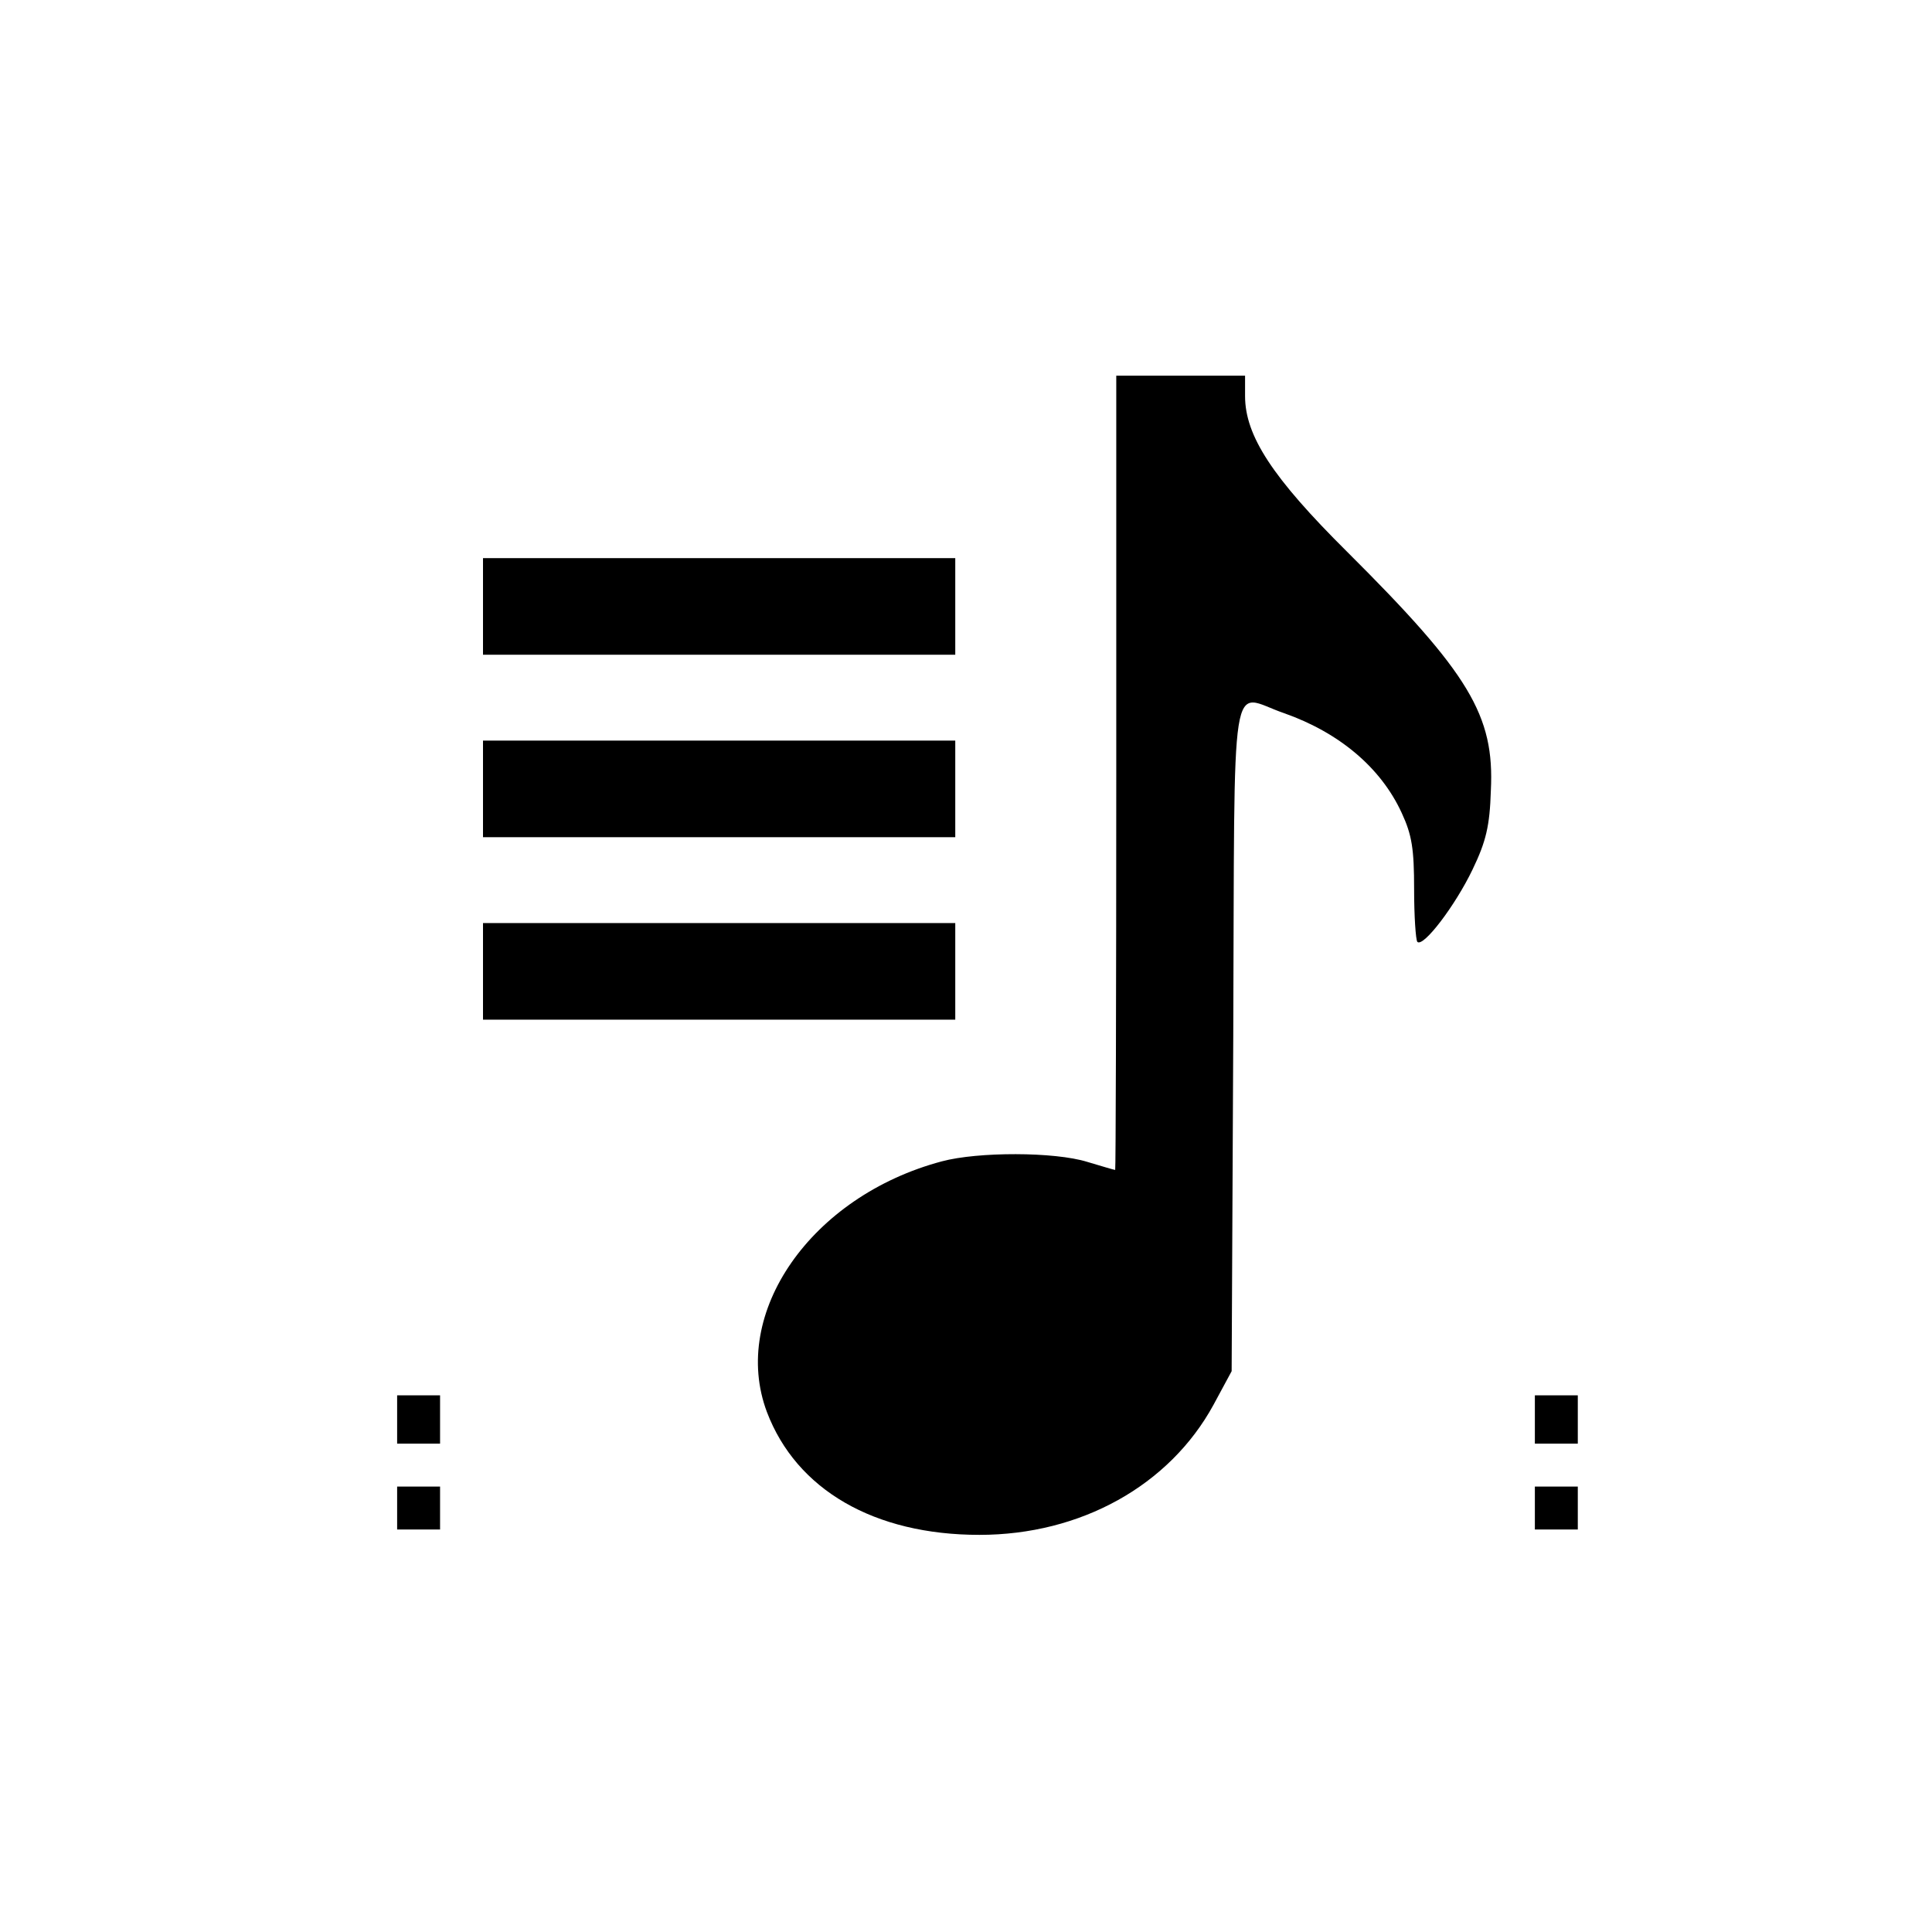
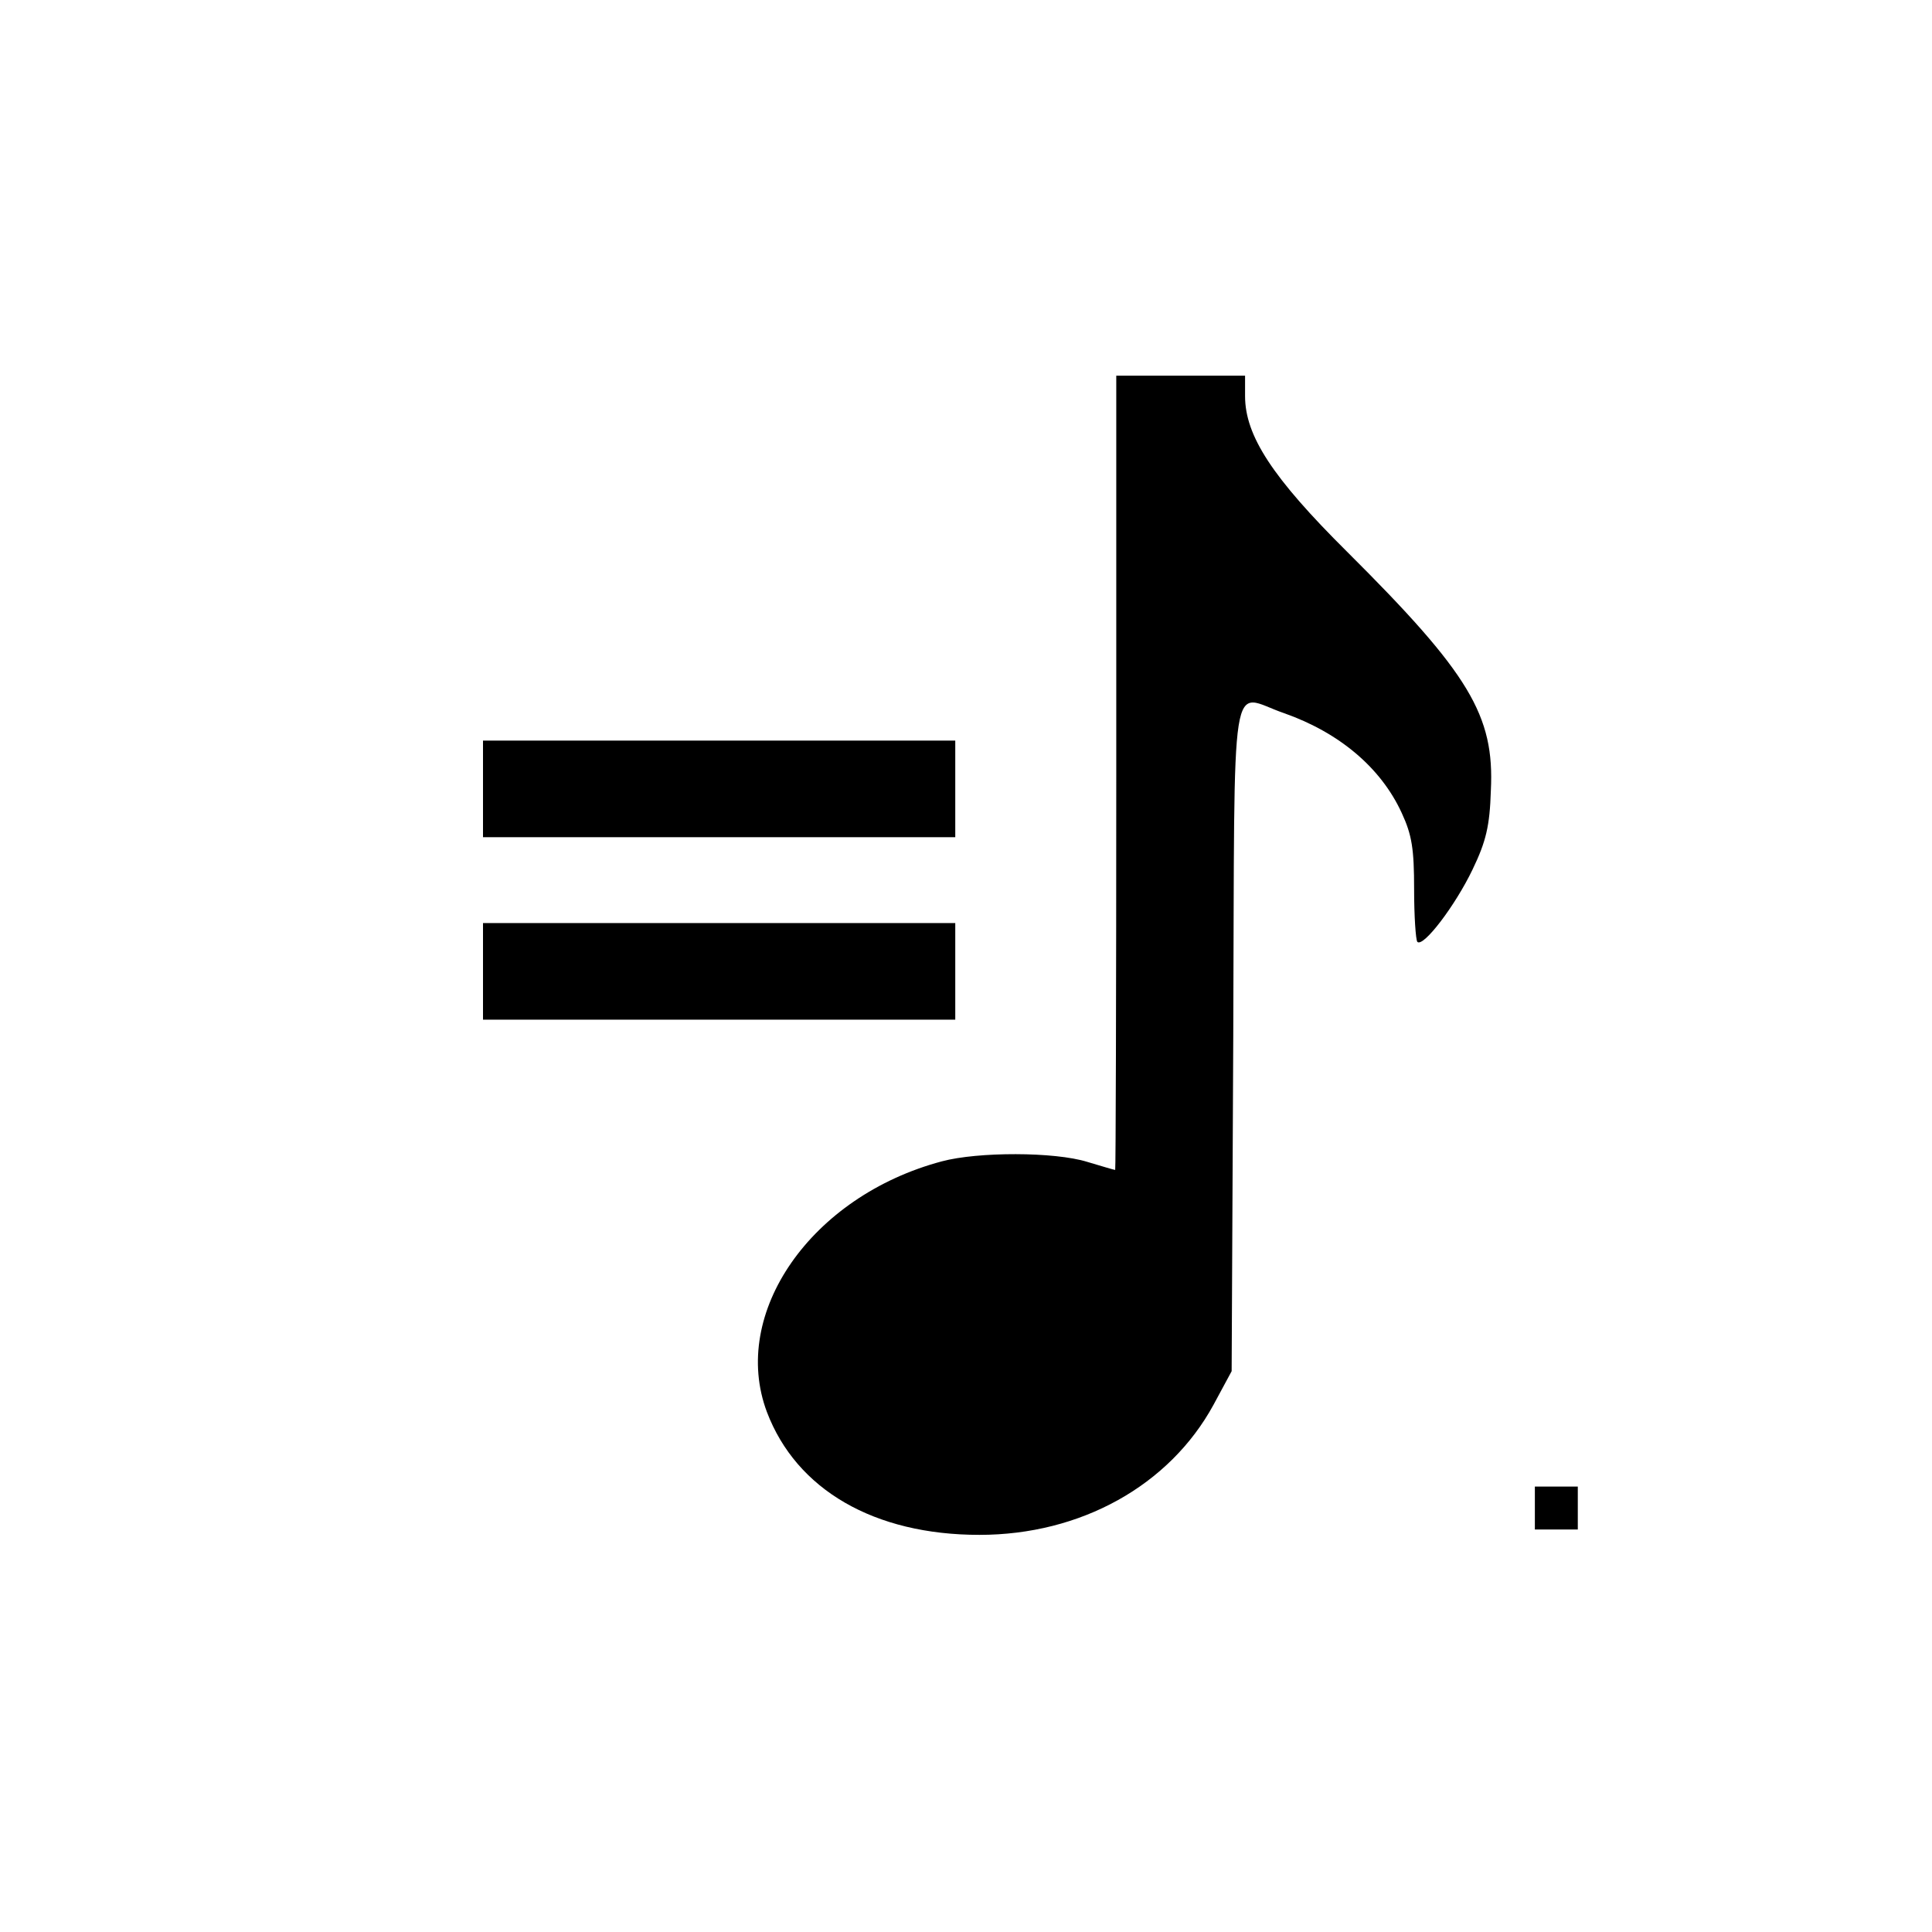
<svg xmlns="http://www.w3.org/2000/svg" version="1.0" width="360pt" height="360pt" viewBox="0 0 360 360" preserveAspectRatio="xMidYMid meet">
  <g transform="translate(0,360) scale(0.1,-0.1)" fill="#000000" stroke="none">
    <path d="M2080 2160 c0 -407 -1 -740 -2 -740 -2 0 -25 7 -52 15 -61 19 -204 19 -271 1 -244 -65 -395 -283 -326 -467 55 -145 200 -229 396 -229 189 0 354 92 436 242 l34 63 3 623 c3 707 -8 638 95 603 102 -36 180 -101 219 -186 19 -41 23 -67 23 -142 0 -50 3 -94 6 -98 11 -11 71 68 103 135 25 52 32 81 34 147 7 140 -40 218 -268 445 -139 138 -190 216 -190 290 l0 38 -120 0 -120 0 0 -740z" />
-     <path d="M900 2470 l0 -90 440 0 440 0 0 90 0 90 -440 0 -440 0 0 -90z" />
    <path d="M900 2130 l0 -90 440 0 440 0 0 90 0 90 -440 0 -440 0 0 -90z" />
    <path d="M900 1790 l0 -90 440 0 440 0 0 90 0 90 -440 0 -440 0 0 -90z" />
-     <path d="M740 955 l0 -45 40 0 40 0 0 45 0 45 -40 0 -40 0 0 -45z" />
-     <path d="M2860 955 l0 -45 40 0 40 0 0 45 0 45 -40 0 -40 0 0 -45z" />
-     <path d="M740 790 l0 -40 40 0 40 0 0 40 0 40 -40 0 -40 0 0 -40z" />
-     <path d="M2860 790 l0 -40 40 0 40 0 0 40 0 40 -40 0 -40 0 0 -40z" />
+     <path d="M2860 790 l0 -40 40 0 40 0 0 40 0 40 -40 0 -40 0 0 -40" />
  </g>
</svg>